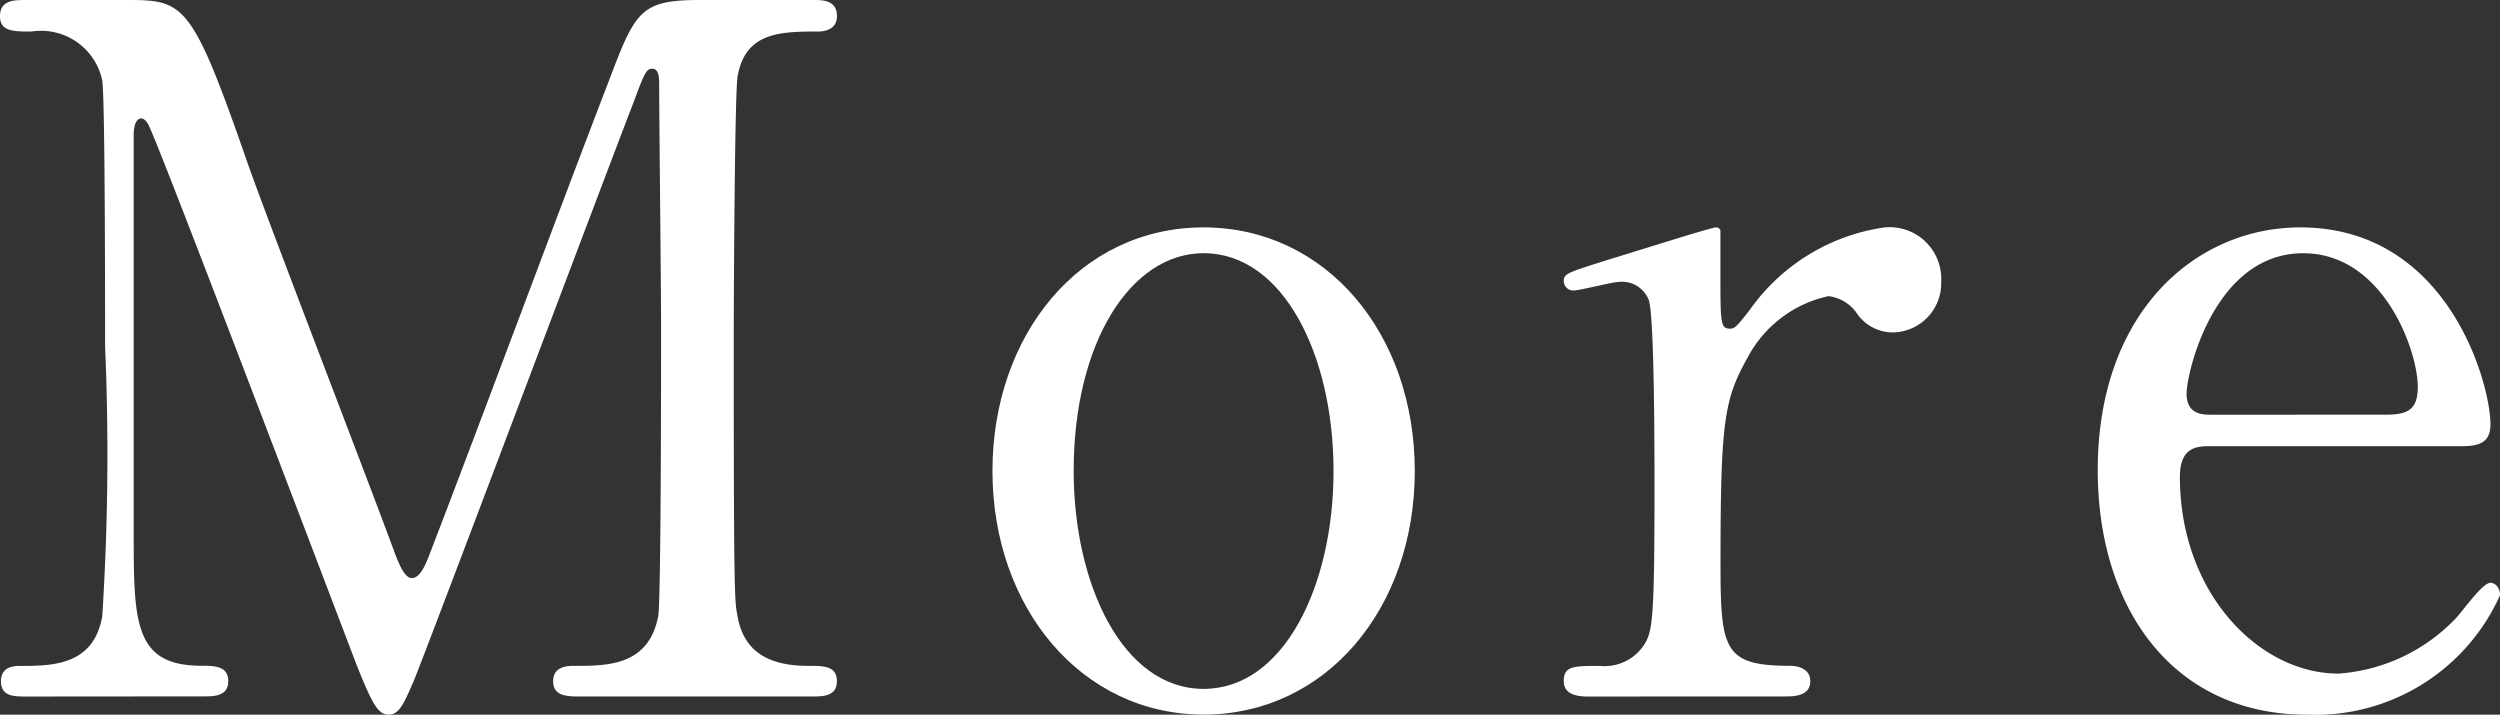
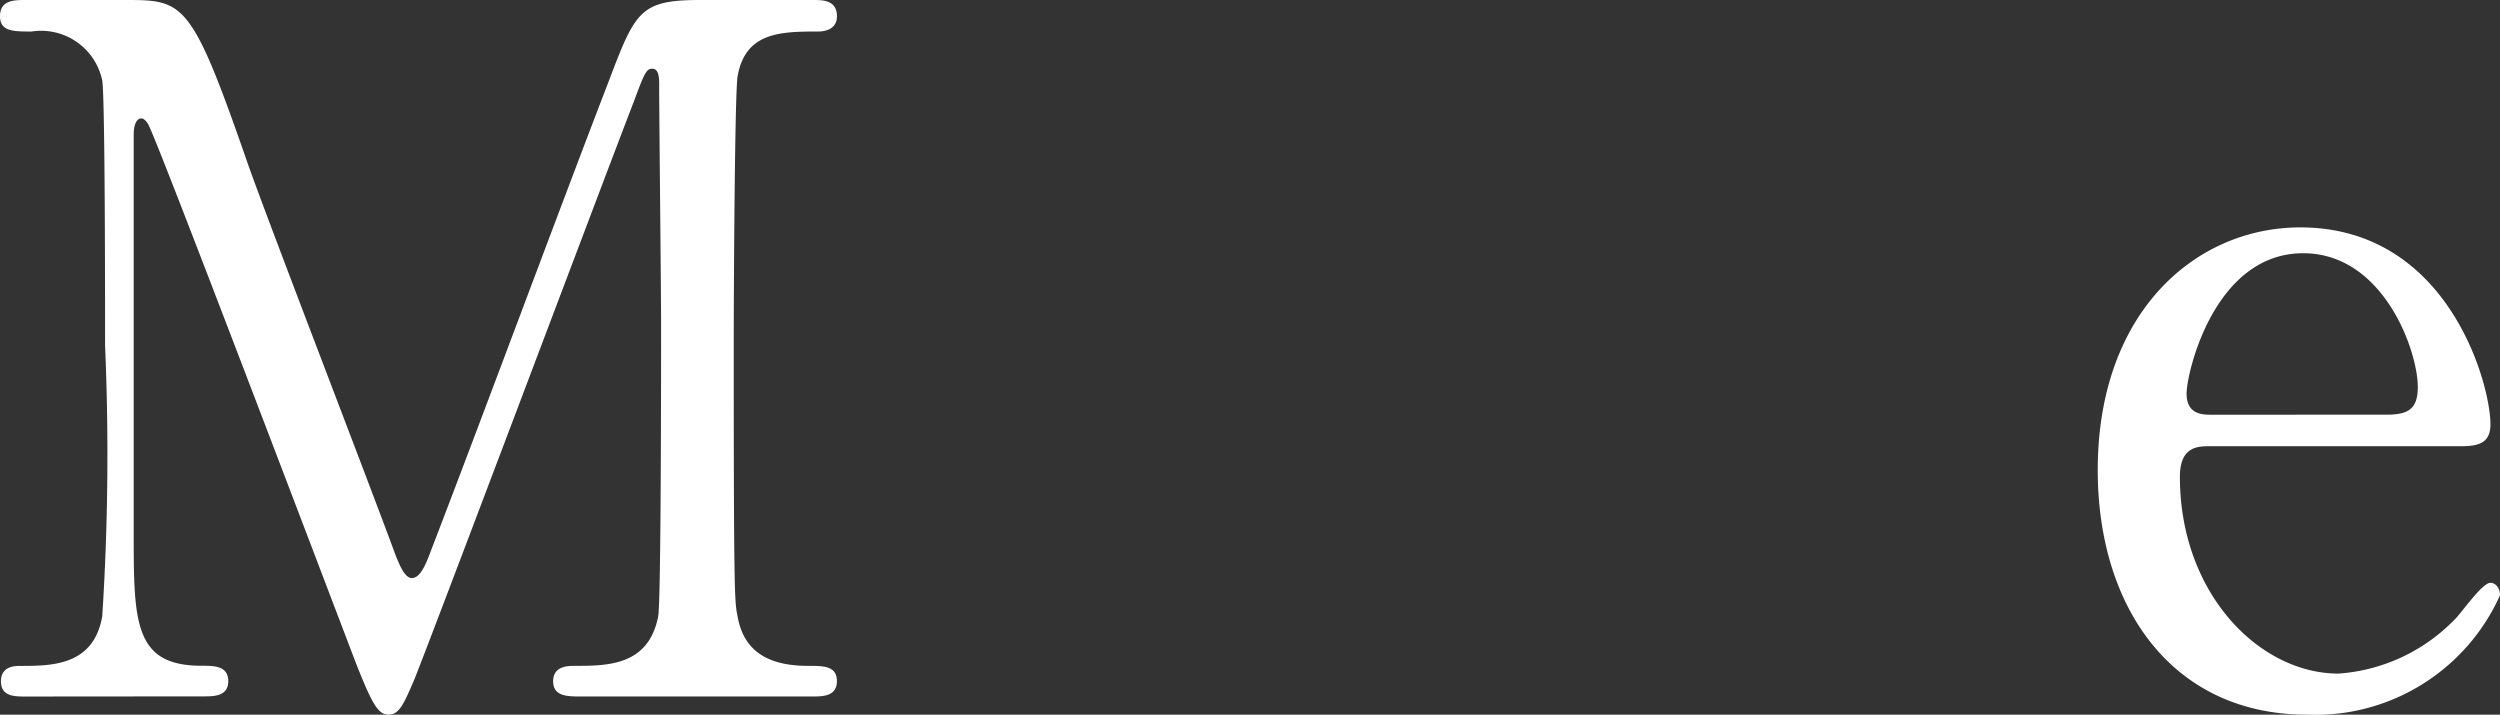
<svg xmlns="http://www.w3.org/2000/svg" id="レイヤー_1" data-name="レイヤー 1" viewBox="0 0 52.342 14.963">
  <rect x="0" y="0" width="52.342" height="14.963" fill="#333333" stroke="none" />
  <defs>
    <style>.cls-1{fill:#fff;}</style>
  </defs>
  <path class="cls-1" d="M.54,14.583c-.24,0-.52,0-.52-.32s.3-.321.4-.321c.66,0,1.54,0,1.721-1.04A53.073,53.073,0,0,0,2.2,7.241c0-.94,0-5.22-.06-5.56A1.309,1.309,0,0,0,.66.66C.28.66,0,.66,0,.34,0,0,.3,0,.54,0H2.6C3.861,0,4,0,5.2,3.461c.46,1.3,2.661,7,3.081,8.161.06.141.18.481.34.481.2,0,.32-.361.42-.621,1.04-2.7,2.641-7.021,3.681-9.721C13.3.24,13.383,0,14.663,0h2.36c.2,0,.5,0,.5.34,0,.32-.34.32-.4.32-.8,0-1.52.02-1.681.941-.06.4-.08,4.64-.08,5.6,0,5.362.02,5.4.08,5.7.14.821.761,1.04,1.48,1.04.321,0,.6,0,.6.321s-.3.32-.521.32h-4.84c-.281,0-.58,0-.58-.32s.319-.321.439-.321c.7,0,1.561,0,1.761-1.04.06-.339.06-5.281.06-6.081s-.04-4.341-.04-5.06c0-.1,0-.321-.14-.321-.12,0-.16.06-.38.661-.46,1.179-4.361,11.542-4.621,12.162-.2.46-.3.7-.52.7s-.34-.2-.681-1.06c-.68-1.781-4.18-11-4.34-11.262,0-.021-.08-.161-.161-.161s-.159.1-.159.34v8.3c0,1.9,0,2.82,1.42,2.82.26,0,.56,0,.56.321s-.3.32-.52.32Z" />
-   <path class="cls-1" d="M25.2,4.761c2.56,0,4.421,2.22,4.421,5.1s-1.861,5.1-4.421,5.1-4.421-2.24-4.421-5.1C20.78,7.021,22.6,4.761,25.2,4.761Zm0,9.662c1.68,0,2.72-2.16,2.72-4.561,0-2.44-1.06-4.561-2.72-4.561-1.52,0-2.721,1.86-2.721,4.561C22.48,12.223,23.5,14.423,25.2,14.423Z" />
-   <path class="cls-1" d="M33.26,14.583c-.14,0-.52,0-.52-.32s.2-.321.76-.321a.987.987,0,0,0,.92-.439c.18-.28.22-.521.22-3.321,0-.64,0-3.561-.12-3.9a.6.6,0,0,0-.62-.38c-.14,0-.82.18-.96.18a.2.2,0,0,1-.2-.2c0-.16.1-.18.98-.46.28-.08,2.1-.66,2.2-.66a.094.094,0,0,1,.1.06V5.7c0,1.061,0,1.181.2,1.181.1,0,.14-.04.42-.4a4.17,4.17,0,0,1,2.82-1.72A1.082,1.082,0,0,1,40.642,5.9a1.029,1.029,0,0,1-1,1.06.92.92,0,0,1-.78-.42.846.846,0,0,0-.58-.34,2.518,2.518,0,0,0-1.7,1.3c-.48.859-.56,1.319-.56,4.28,0,1.821.06,2.16,1.46,2.16.16,0,.42.061.42.321,0,.32-.36.32-.52.32Z" />
  <path class="cls-1" d="M46.28,9.342c-.26,0-.64,0-.64.64,0,2.441,1.66,4.121,3.321,4.121a3.752,3.752,0,0,0,2.42-1.121c.12-.1.58-.78.761-.78.1,0,.2.1.2.261a4.238,4.238,0,0,1-4.041,2.5c-2.8,0-4.381-2.221-4.381-5.121,0-3.321,2.06-5.081,4.241-5.081,3.1,0,3.981,3.281,3.981,4.121,0,.36-.2.46-.6.46Zm3.681-.66c.44,0,.66-.1.66-.58,0-.76-.72-2.8-2.4-2.8-1.861,0-2.441,2.5-2.441,2.94s.34.441.52.441Z" />
</svg>